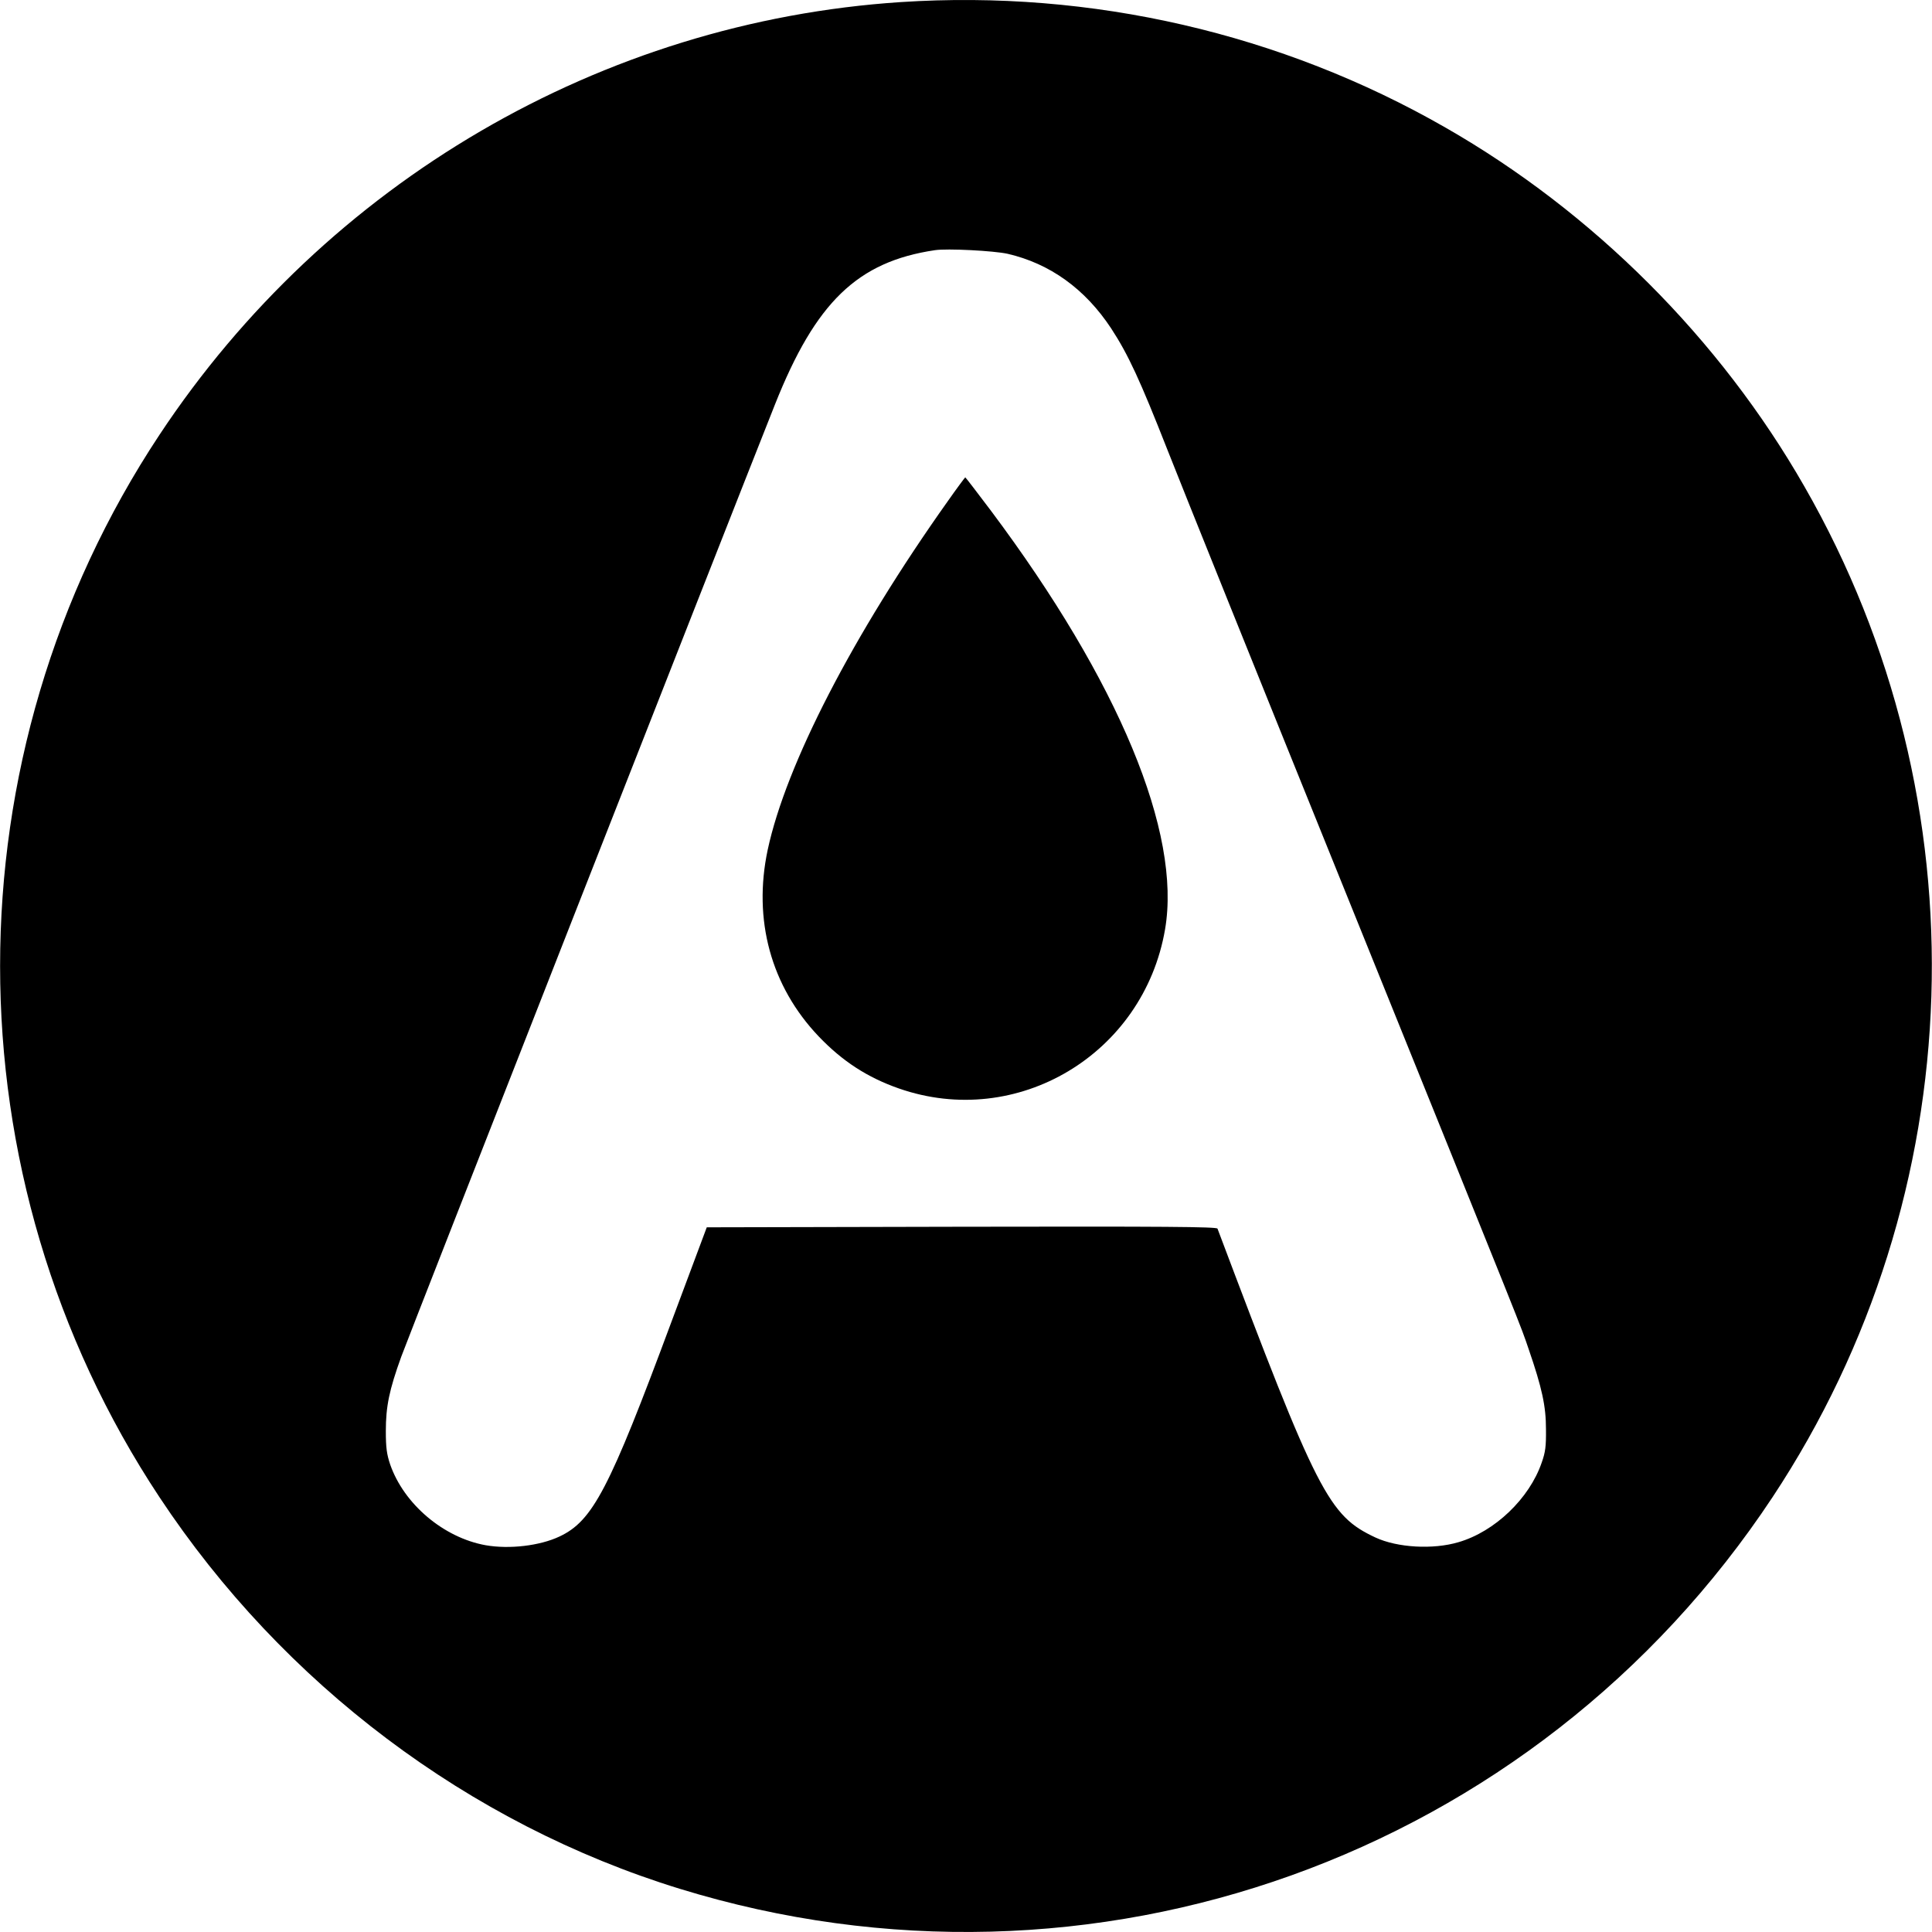
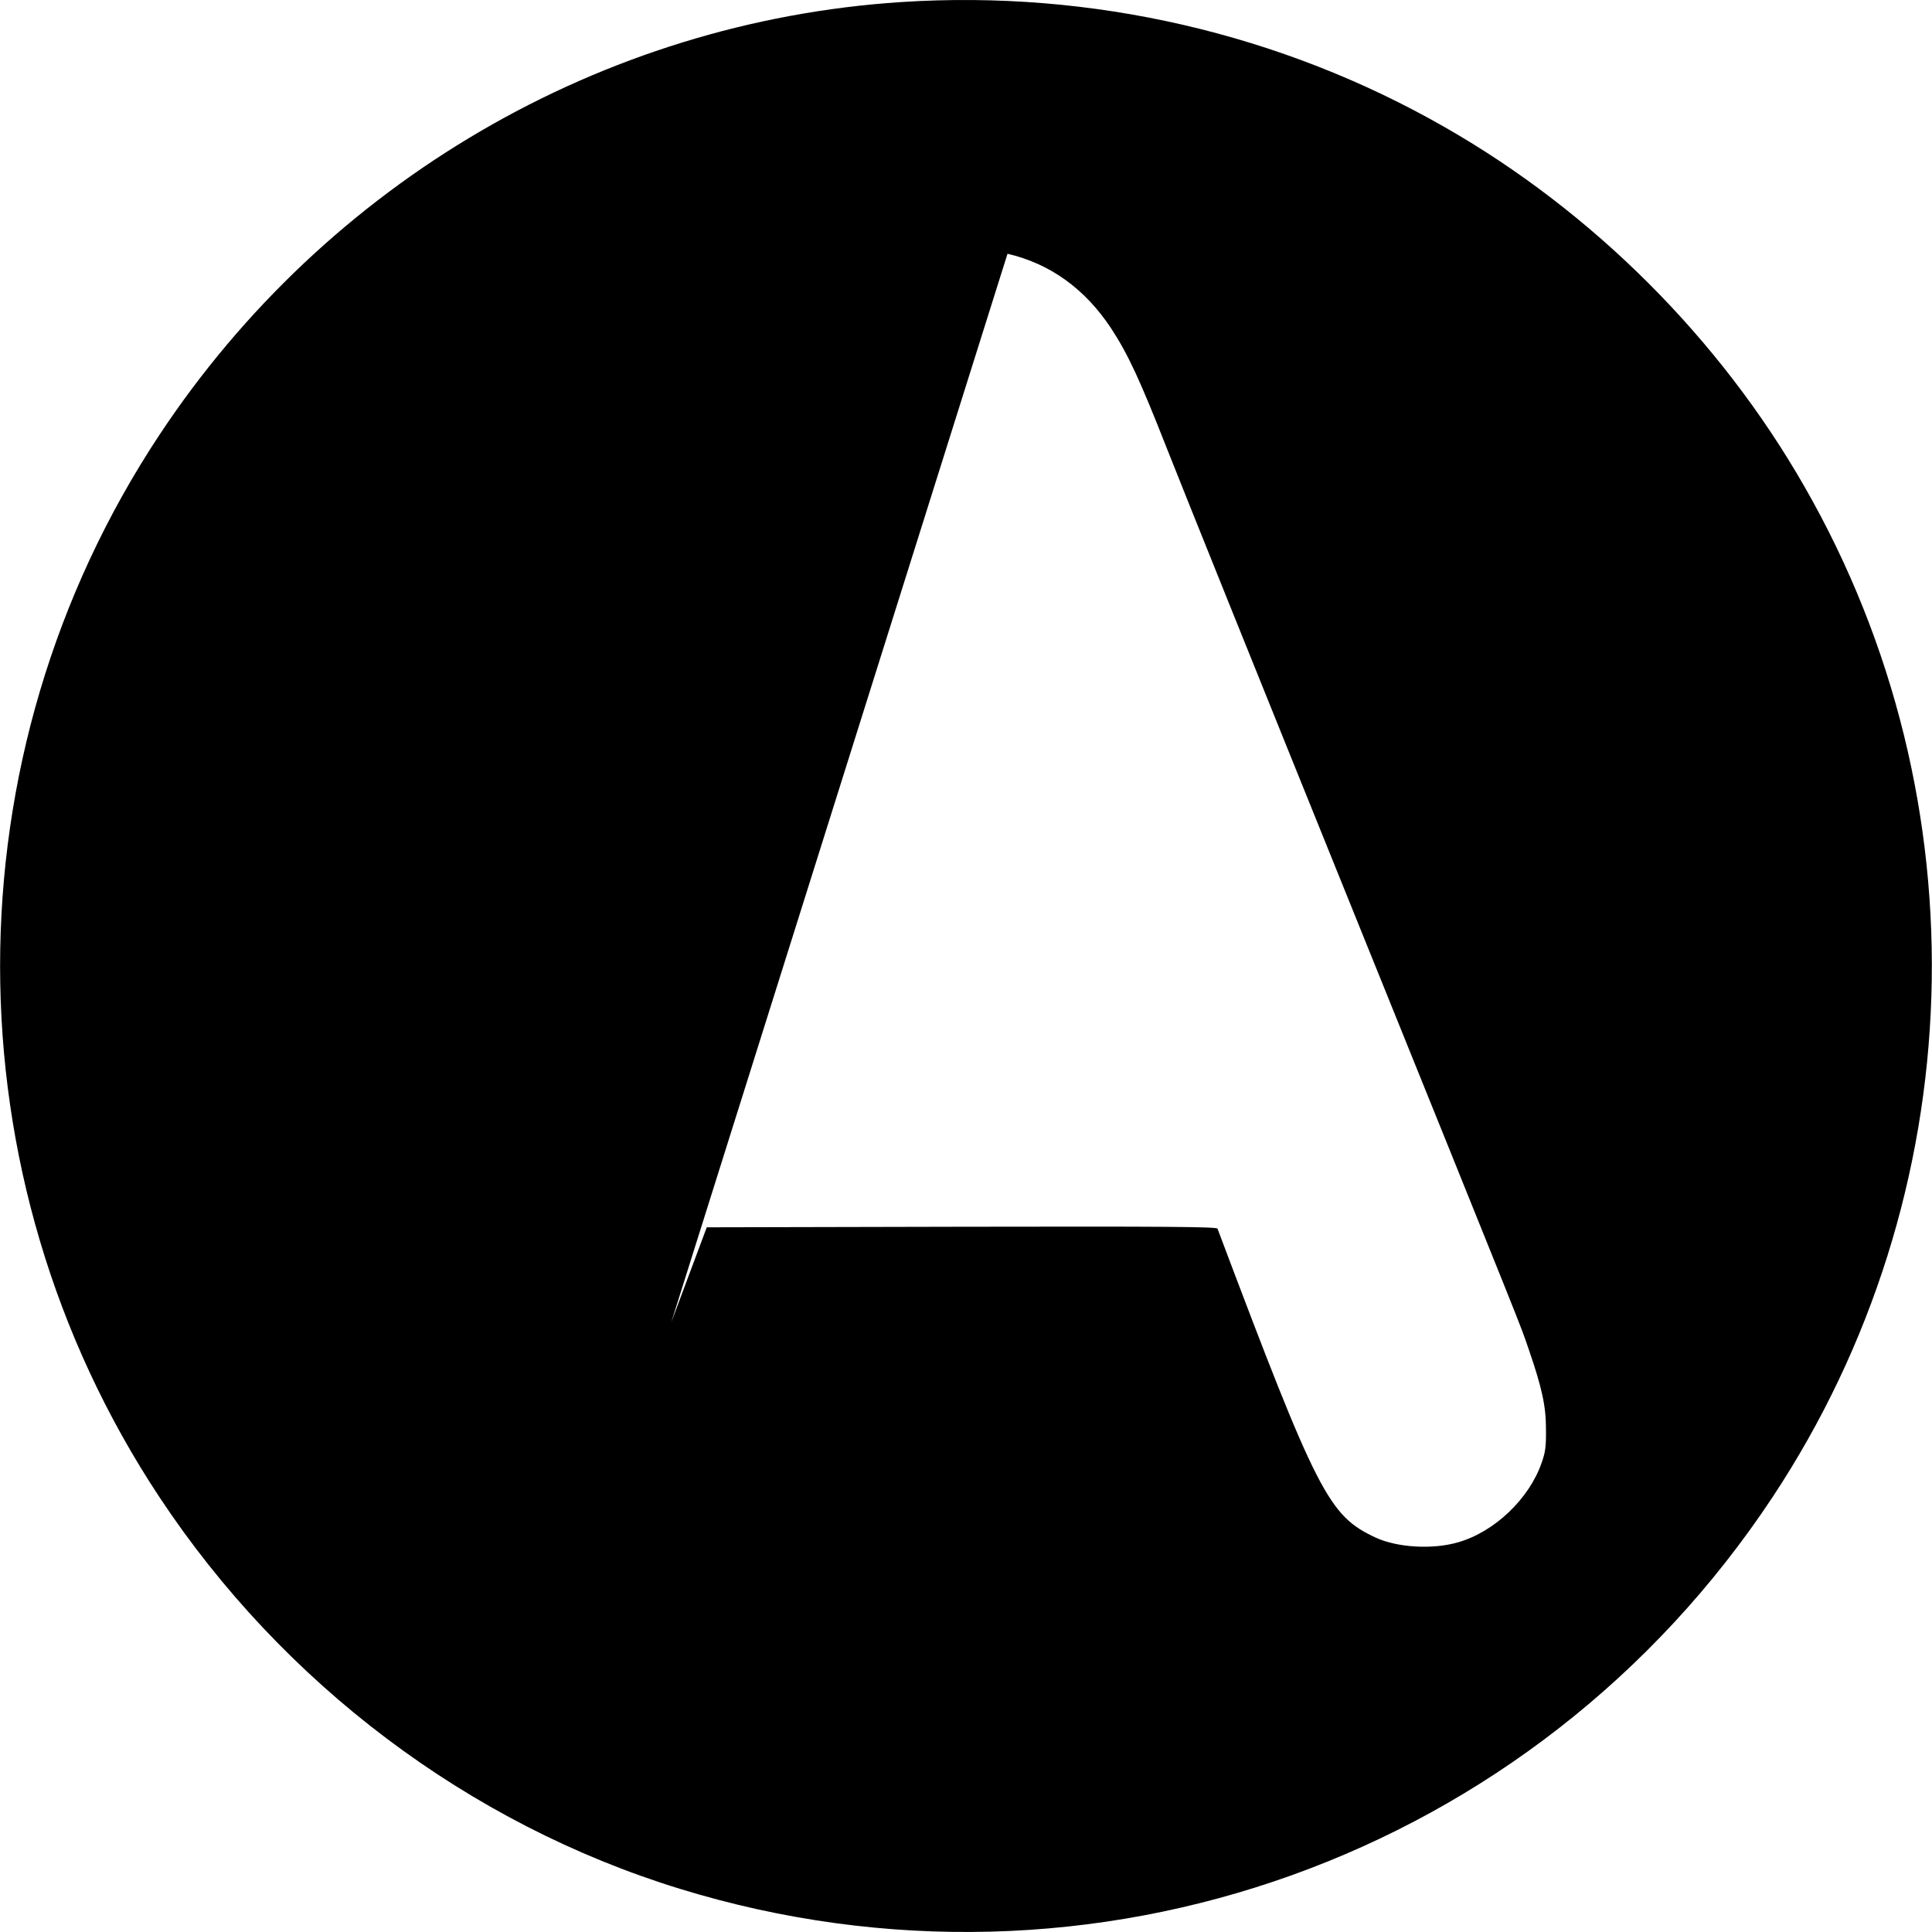
<svg xmlns="http://www.w3.org/2000/svg" version="1.0" width="1024pt" height="1024pt" viewBox="0 0 1024 1024" preserveAspectRatio="xMidYMid meet">
  <g transform="translate(0,1024) scale(0.1,-0.1)" fill="#000000" stroke="none">
-     <path d="M4775 10229 c-1586 -104 -3044 -955 -3930 -2294 -1126 -1701 -1126 -3929 0 -5630 655 -990 1640 -1732 2758 -2076 2183 -672 4531 170 5792 2076 1061 1604 1127 3686 169 5356 -448 783 -1120 1455 -1903 1903 -870 499 -1876 731 -2886 665z m565 -1334 c225 -52 411 -186 549 -395 91 -139 154 -276 299 -645 71 -181 494 -1232 940 -2335 992 -2455 926 -2291 974 -2430 71 -206 92 -303 92 -425 1 -91 -3 -122 -23 -178 -65 -189 -248 -365 -441 -421 -135 -40 -324 -29 -440 25 -248 116 -307 230 -837 1637 -4 10 -281 12 -1356 10 l-1351 -3 -188 -503 c-329 -886 -416 -1053 -593 -1136 -104 -49 -265 -68 -391 -46 -223 40 -433 218 -506 428 -18 54 -23 88 -23 177 0 131 18 218 82 395 35 97 1717 4383 1980 5045 216 544 438 758 848 819 66 10 312 -3 385 -19z" />
-     <path d="M5023 7583 c-502 -707 -857 -1395 -954 -1847 -79 -371 17 -723 270 -989 126 -132 259 -218 425 -276 627 -219 1297 181 1411 843 88 512 -245 1313 -922 2218 -74 98 -135 178 -137 178 -1 0 -44 -57 -93 -127z" />
+     <path d="M4775 10229 c-1586 -104 -3044 -955 -3930 -2294 -1126 -1701 -1126 -3929 0 -5630 655 -990 1640 -1732 2758 -2076 2183 -672 4531 170 5792 2076 1061 1604 1127 3686 169 5356 -448 783 -1120 1455 -1903 1903 -870 499 -1876 731 -2886 665z m565 -1334 c225 -52 411 -186 549 -395 91 -139 154 -276 299 -645 71 -181 494 -1232 940 -2335 992 -2455 926 -2291 974 -2430 71 -206 92 -303 92 -425 1 -91 -3 -122 -23 -178 -65 -189 -248 -365 -441 -421 -135 -40 -324 -29 -440 25 -248 116 -307 230 -837 1637 -4 10 -281 12 -1356 10 l-1351 -3 -188 -503 z" />
  </g>
</svg>